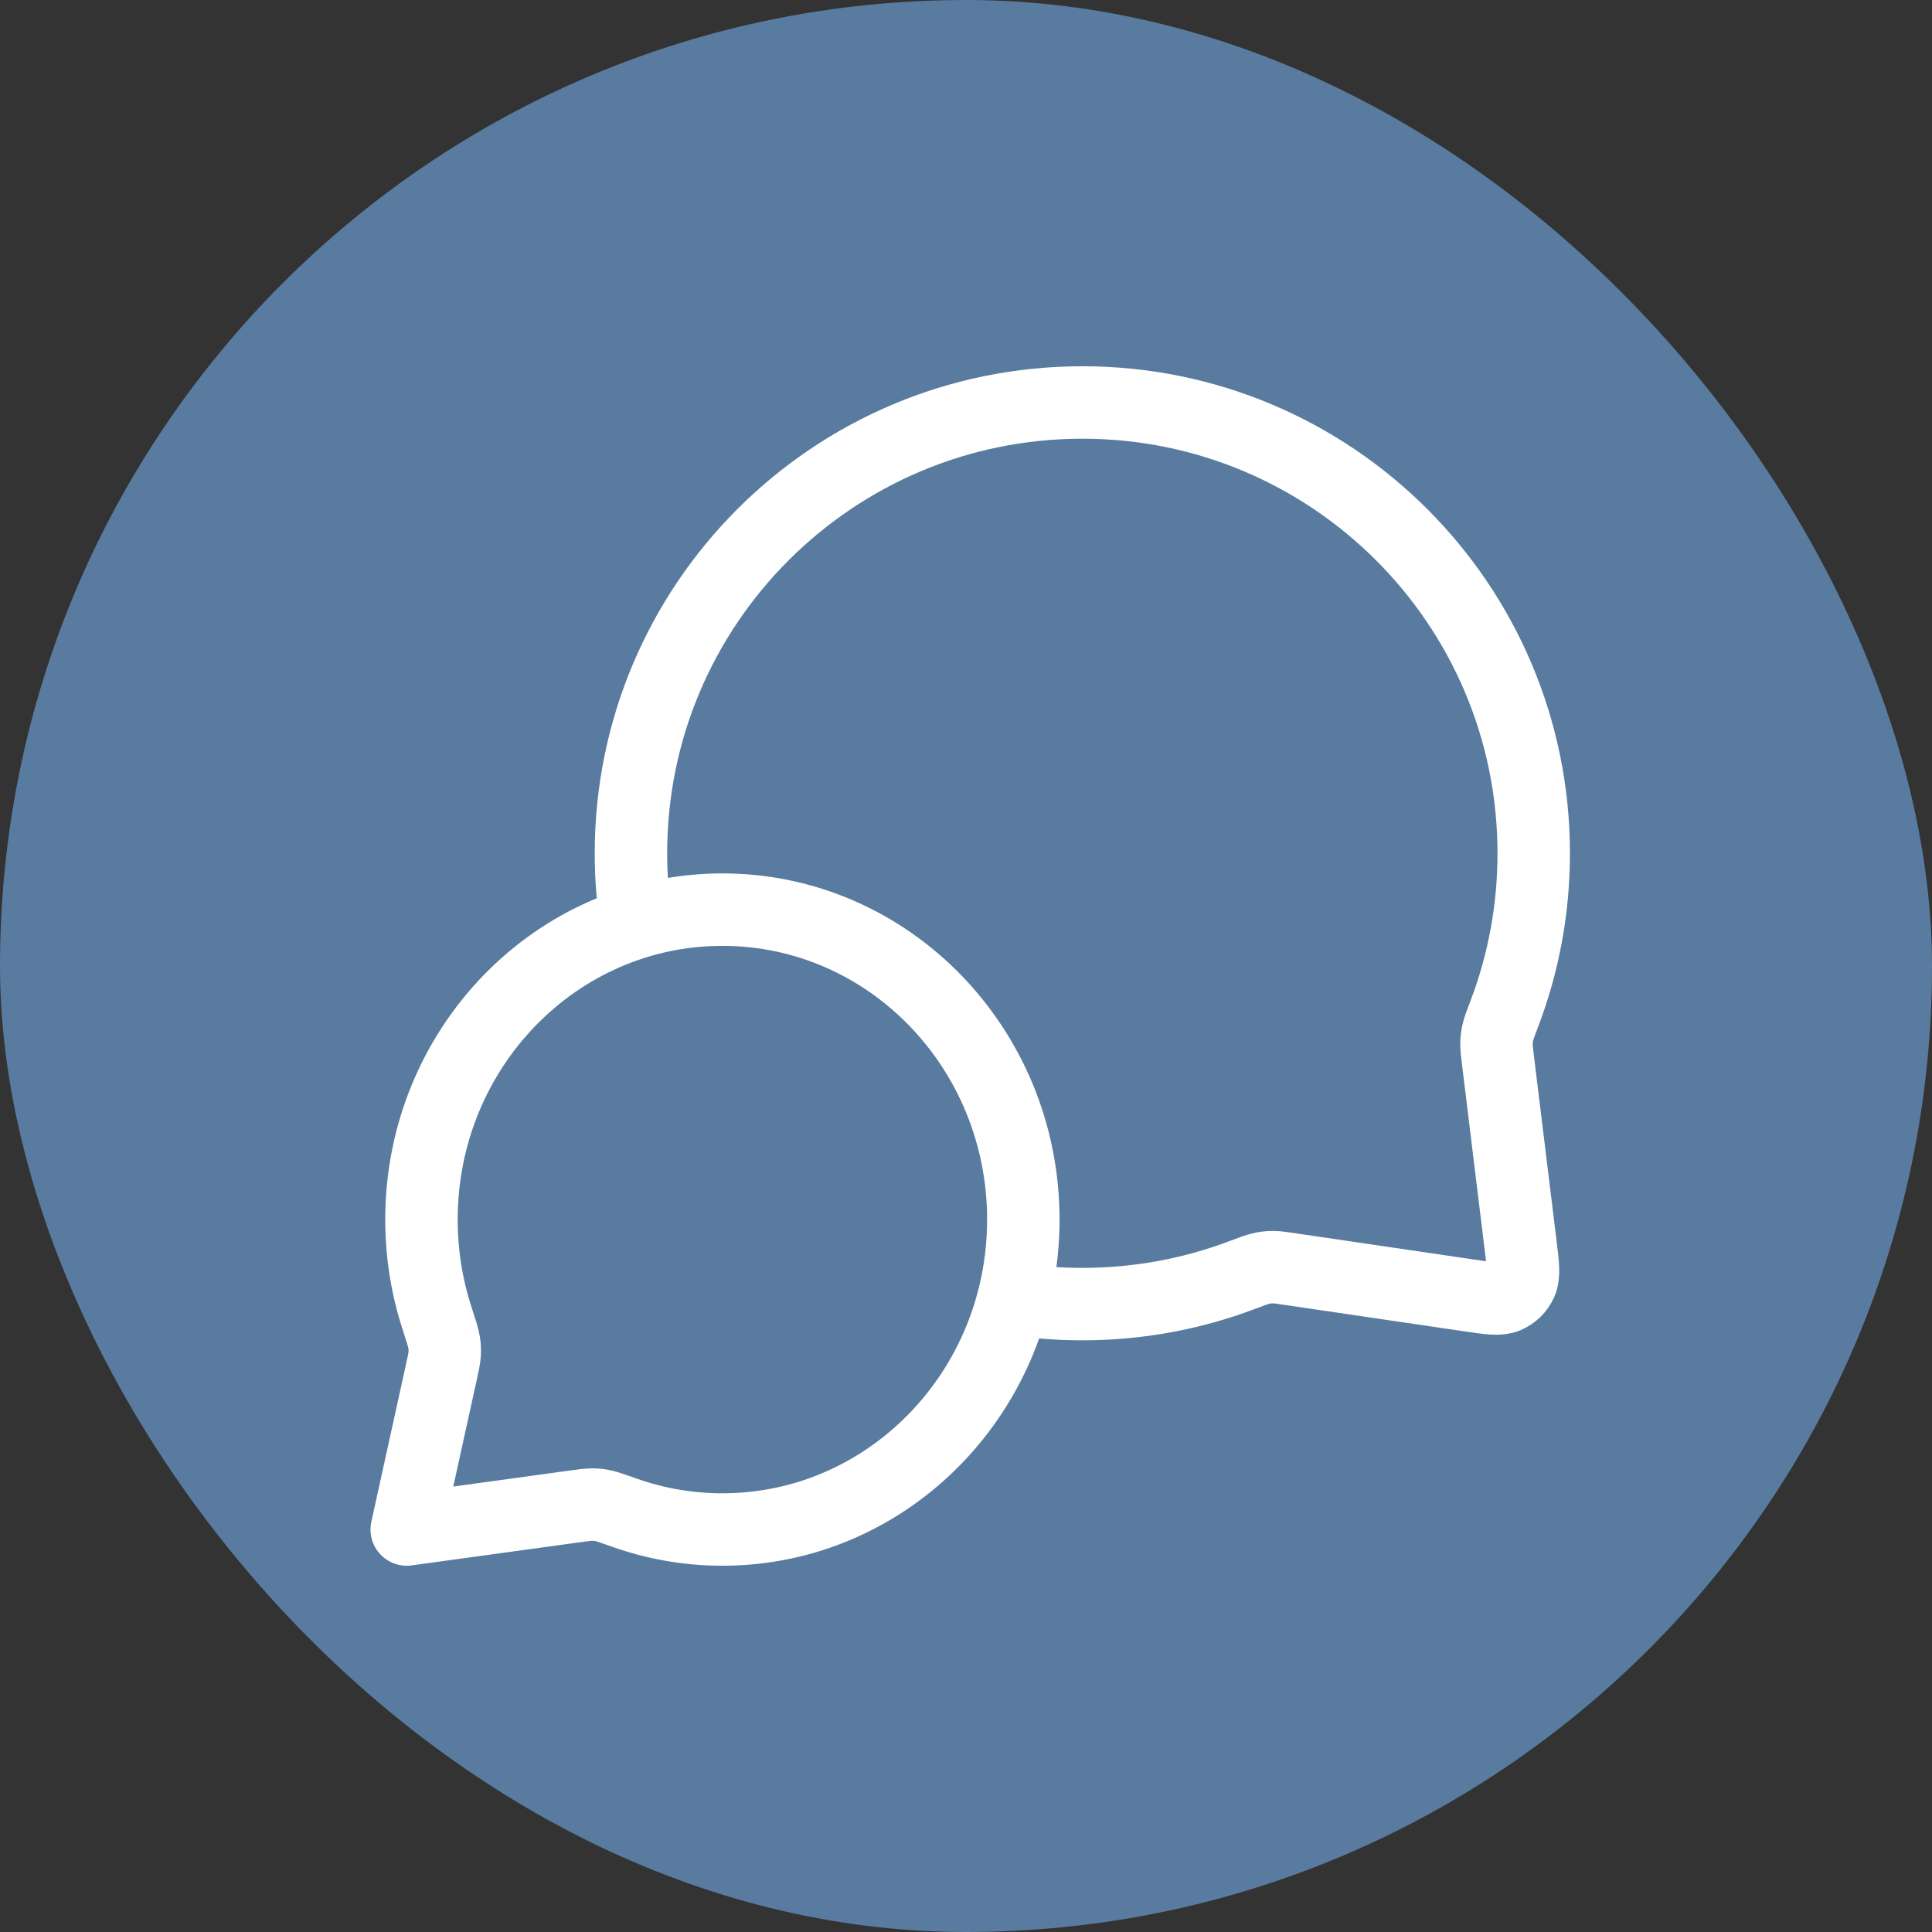
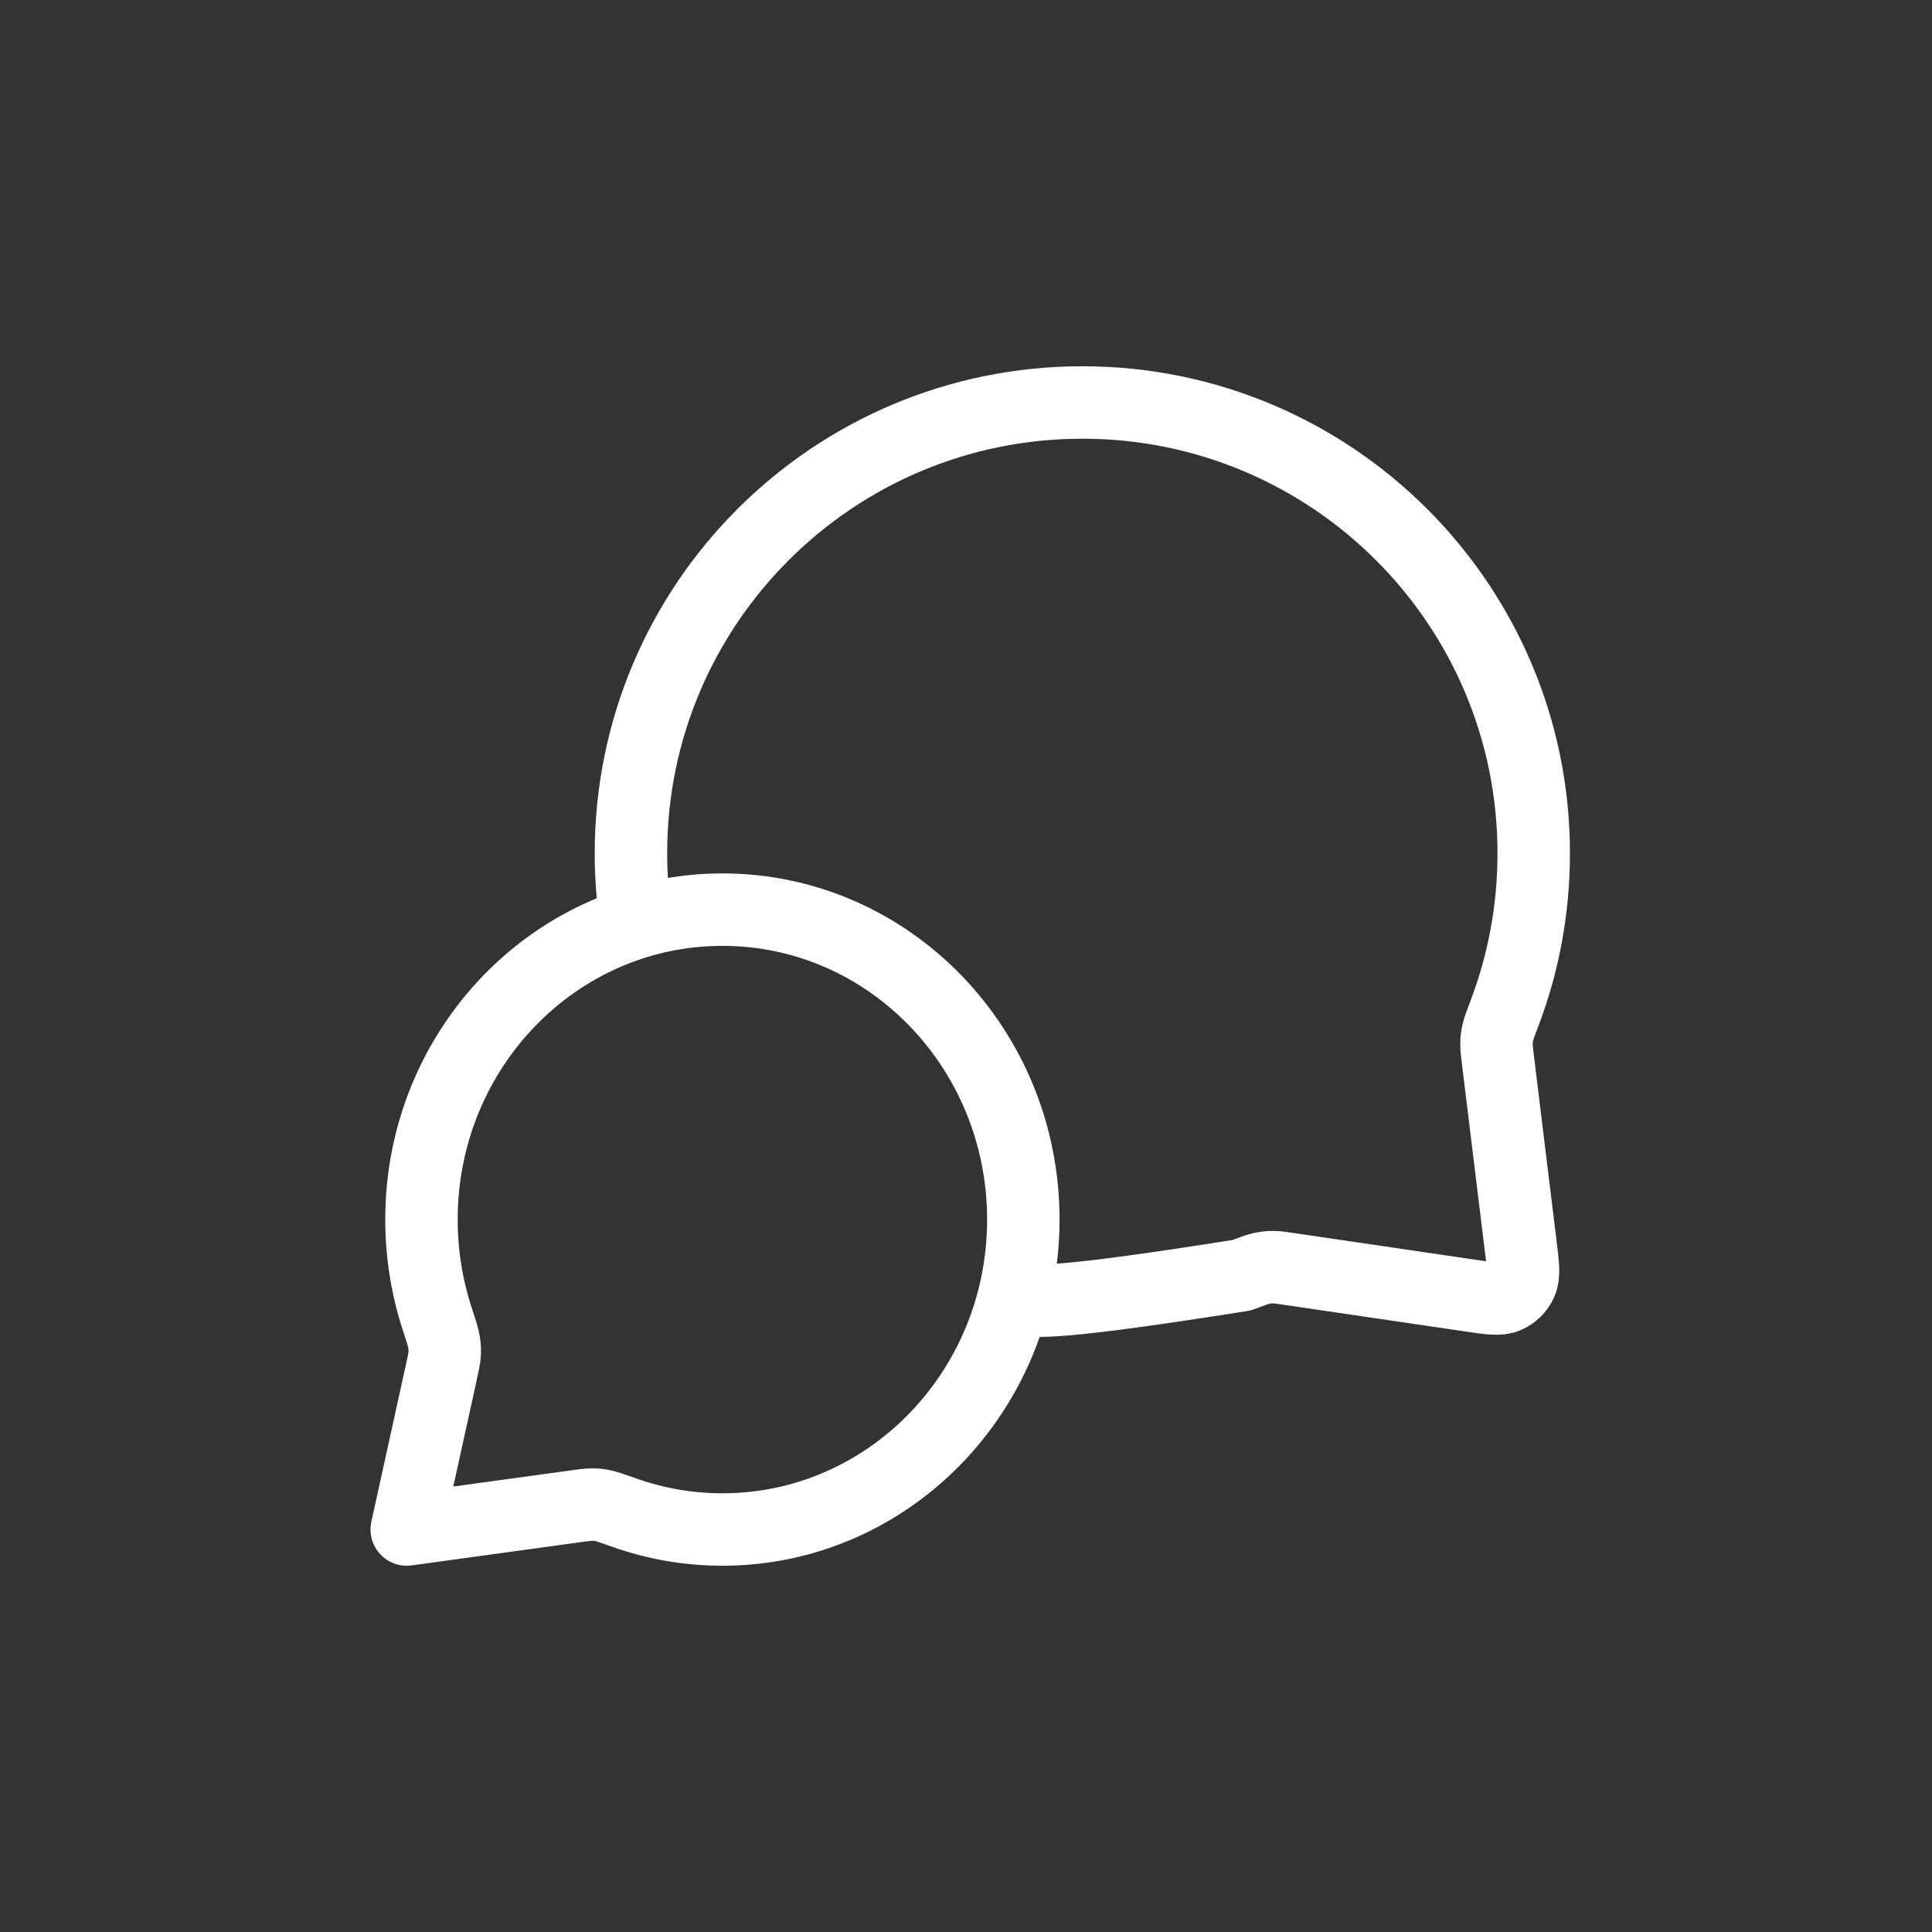
<svg xmlns="http://www.w3.org/2000/svg" width="40" height="40" viewBox="0 0 40 40" fill="none">
  <rect x="0" y="0" width="40" height="40" fill="#333333" stroke="none" />
-   <rect width="40" height="40" rx="20" fill="#587B9F" />
-   <path d="M13.173 19.1C13.101 18.633 13.063 18.154 13.063 17.667C13.063 12.512 17.247 8.333 22.409 8.333C27.57 8.333 31.754 12.512 31.754 17.667C31.754 18.831 31.541 19.946 31.151 20.974C31.07 21.187 31.029 21.294 31.011 21.377C30.992 21.46 30.985 21.518 30.983 21.602C30.982 21.688 30.993 21.782 31.016 21.97L31.483 25.785C31.534 26.198 31.559 26.404 31.491 26.555C31.431 26.686 31.325 26.791 31.192 26.848C31.041 26.913 30.837 26.883 30.427 26.822L26.73 26.278C26.537 26.249 26.441 26.235 26.353 26.235C26.266 26.236 26.206 26.242 26.121 26.261C26.035 26.279 25.925 26.32 25.705 26.403C24.68 26.789 23.569 27 22.409 27C21.923 27 21.447 26.963 20.981 26.892M14.957 31.667C18.398 31.667 21.187 28.794 21.187 25.25C21.187 21.706 18.398 18.833 14.957 18.833C11.516 18.833 8.726 21.706 8.726 25.25C8.726 25.962 8.839 26.648 9.047 27.288C9.135 27.558 9.179 27.694 9.193 27.786C9.209 27.883 9.211 27.937 9.206 28.035C9.2 28.128 9.177 28.233 9.13 28.445L8.421 31.667L11.896 31.189C12.086 31.163 12.181 31.15 12.264 31.151C12.351 31.152 12.398 31.156 12.483 31.174C12.564 31.19 12.685 31.233 12.927 31.318C13.563 31.544 14.246 31.667 14.957 31.667Z" stroke="white" stroke-width="1.5" stroke-linecap="round" stroke-linejoin="round" />
+   <path d="M13.173 19.1C13.101 18.633 13.063 18.154 13.063 17.667C13.063 12.512 17.247 8.333 22.409 8.333C27.57 8.333 31.754 12.512 31.754 17.667C31.754 18.831 31.541 19.946 31.151 20.974C31.07 21.187 31.029 21.294 31.011 21.377C30.992 21.46 30.985 21.518 30.983 21.602C30.982 21.688 30.993 21.782 31.016 21.97L31.483 25.785C31.534 26.198 31.559 26.404 31.491 26.555C31.431 26.686 31.325 26.791 31.192 26.848C31.041 26.913 30.837 26.883 30.427 26.822L26.73 26.278C26.537 26.249 26.441 26.235 26.353 26.235C26.266 26.236 26.206 26.242 26.121 26.261C26.035 26.279 25.925 26.32 25.705 26.403C21.923 27 21.447 26.963 20.981 26.892M14.957 31.667C18.398 31.667 21.187 28.794 21.187 25.25C21.187 21.706 18.398 18.833 14.957 18.833C11.516 18.833 8.726 21.706 8.726 25.25C8.726 25.962 8.839 26.648 9.047 27.288C9.135 27.558 9.179 27.694 9.193 27.786C9.209 27.883 9.211 27.937 9.206 28.035C9.2 28.128 9.177 28.233 9.13 28.445L8.421 31.667L11.896 31.189C12.086 31.163 12.181 31.15 12.264 31.151C12.351 31.152 12.398 31.156 12.483 31.174C12.564 31.19 12.685 31.233 12.927 31.318C13.563 31.544 14.246 31.667 14.957 31.667Z" stroke="white" stroke-width="1.5" stroke-linecap="round" stroke-linejoin="round" />
</svg>